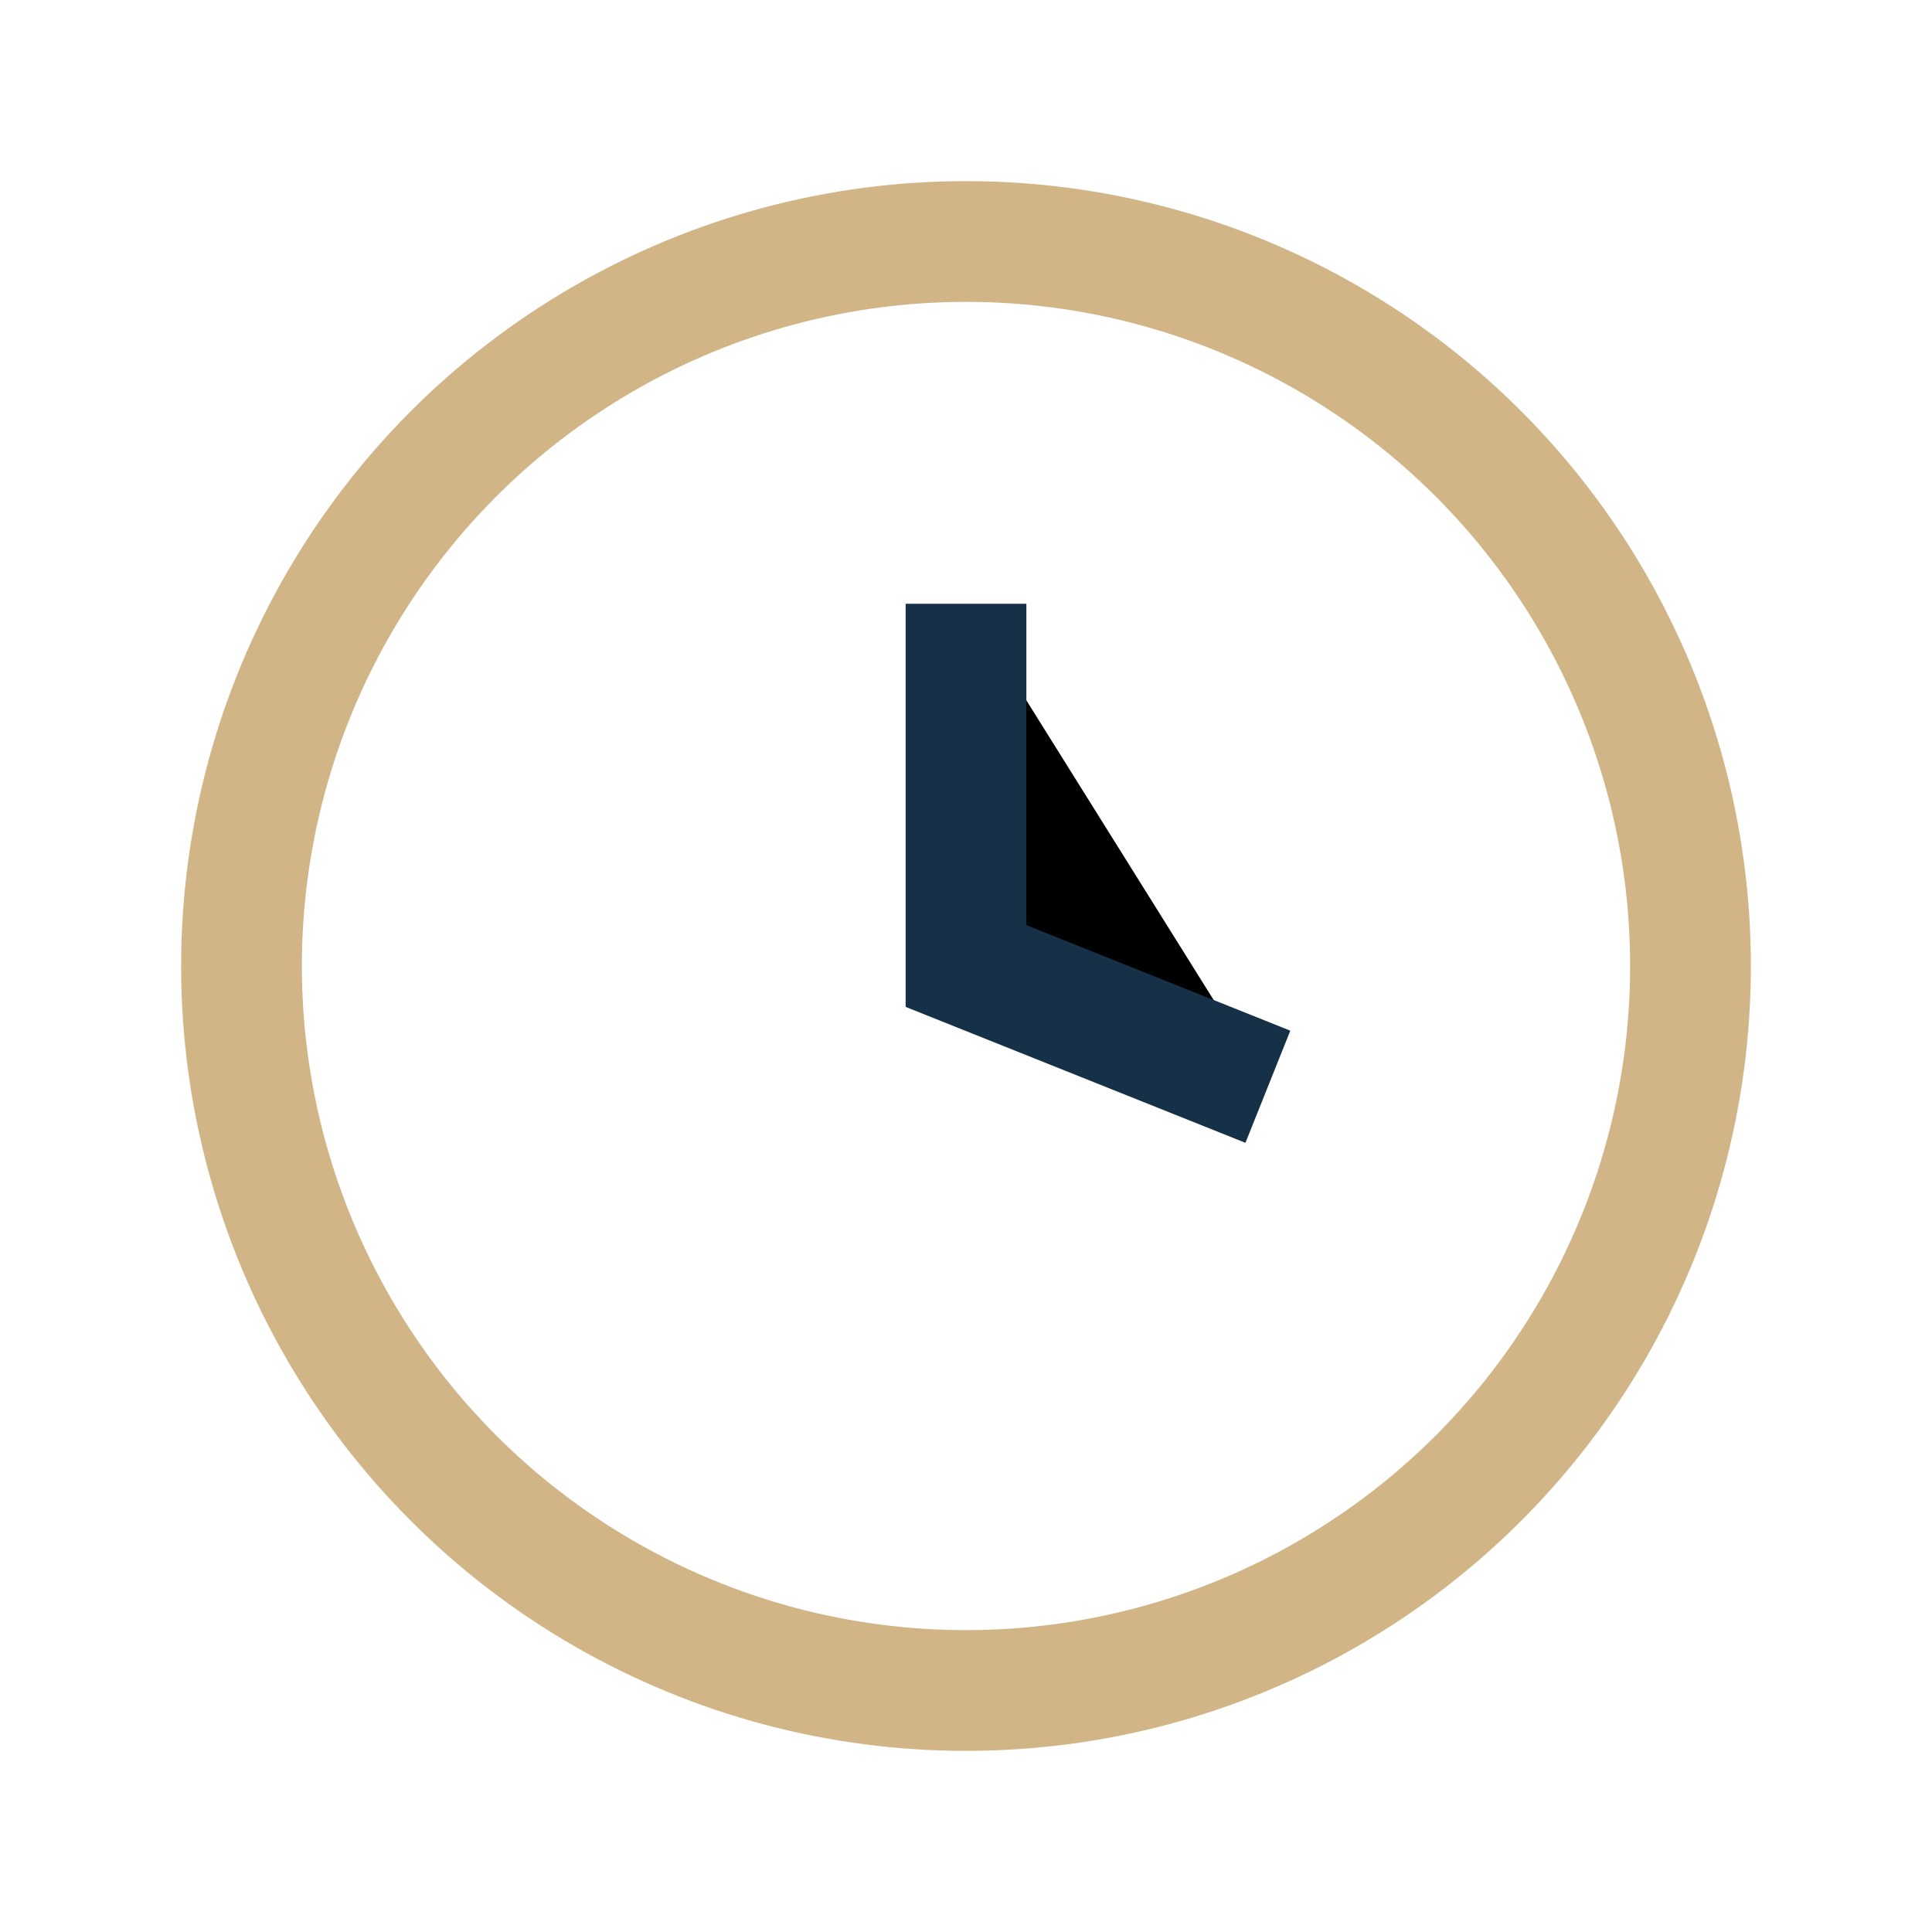
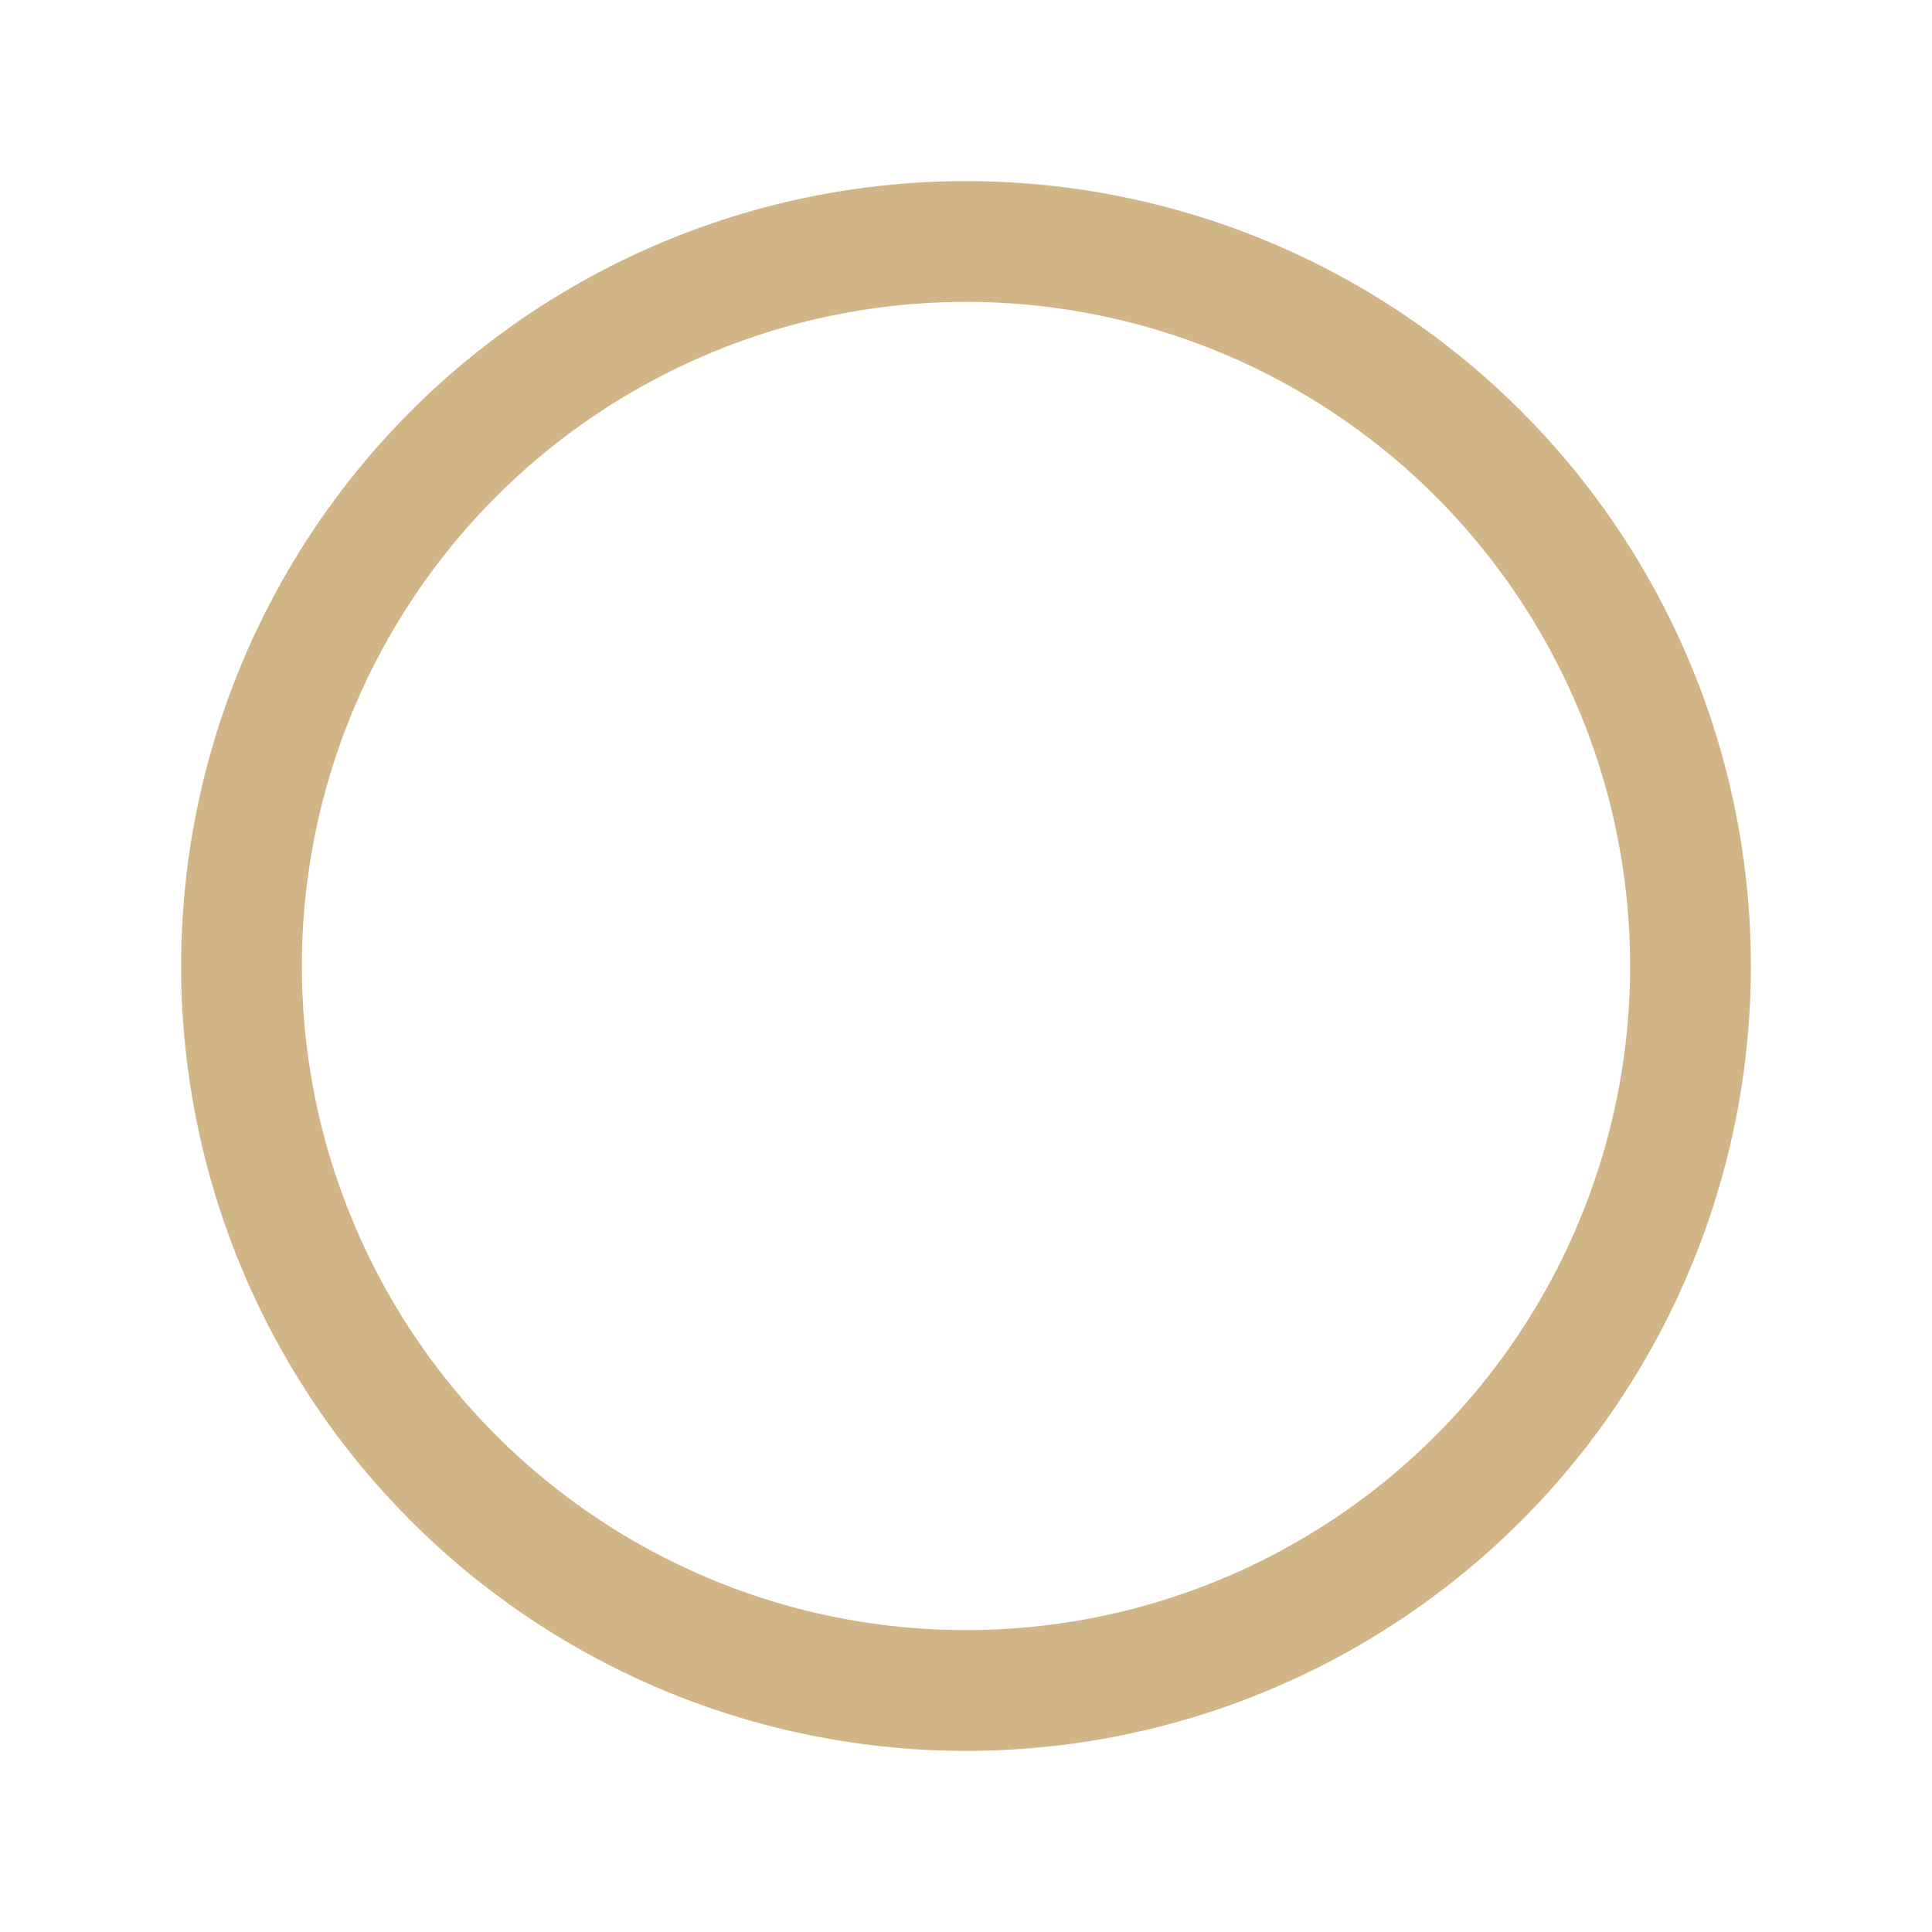
<svg xmlns="http://www.w3.org/2000/svg" width="32" height="32" viewBox="0 0 32 32">
  <circle cx="16" cy="16" r="12" fill="none" stroke="#D1B587" stroke-width="2" />
-   <path d="M16 10v6l5 2" stroke="#163047" stroke-width="2" />
</svg>